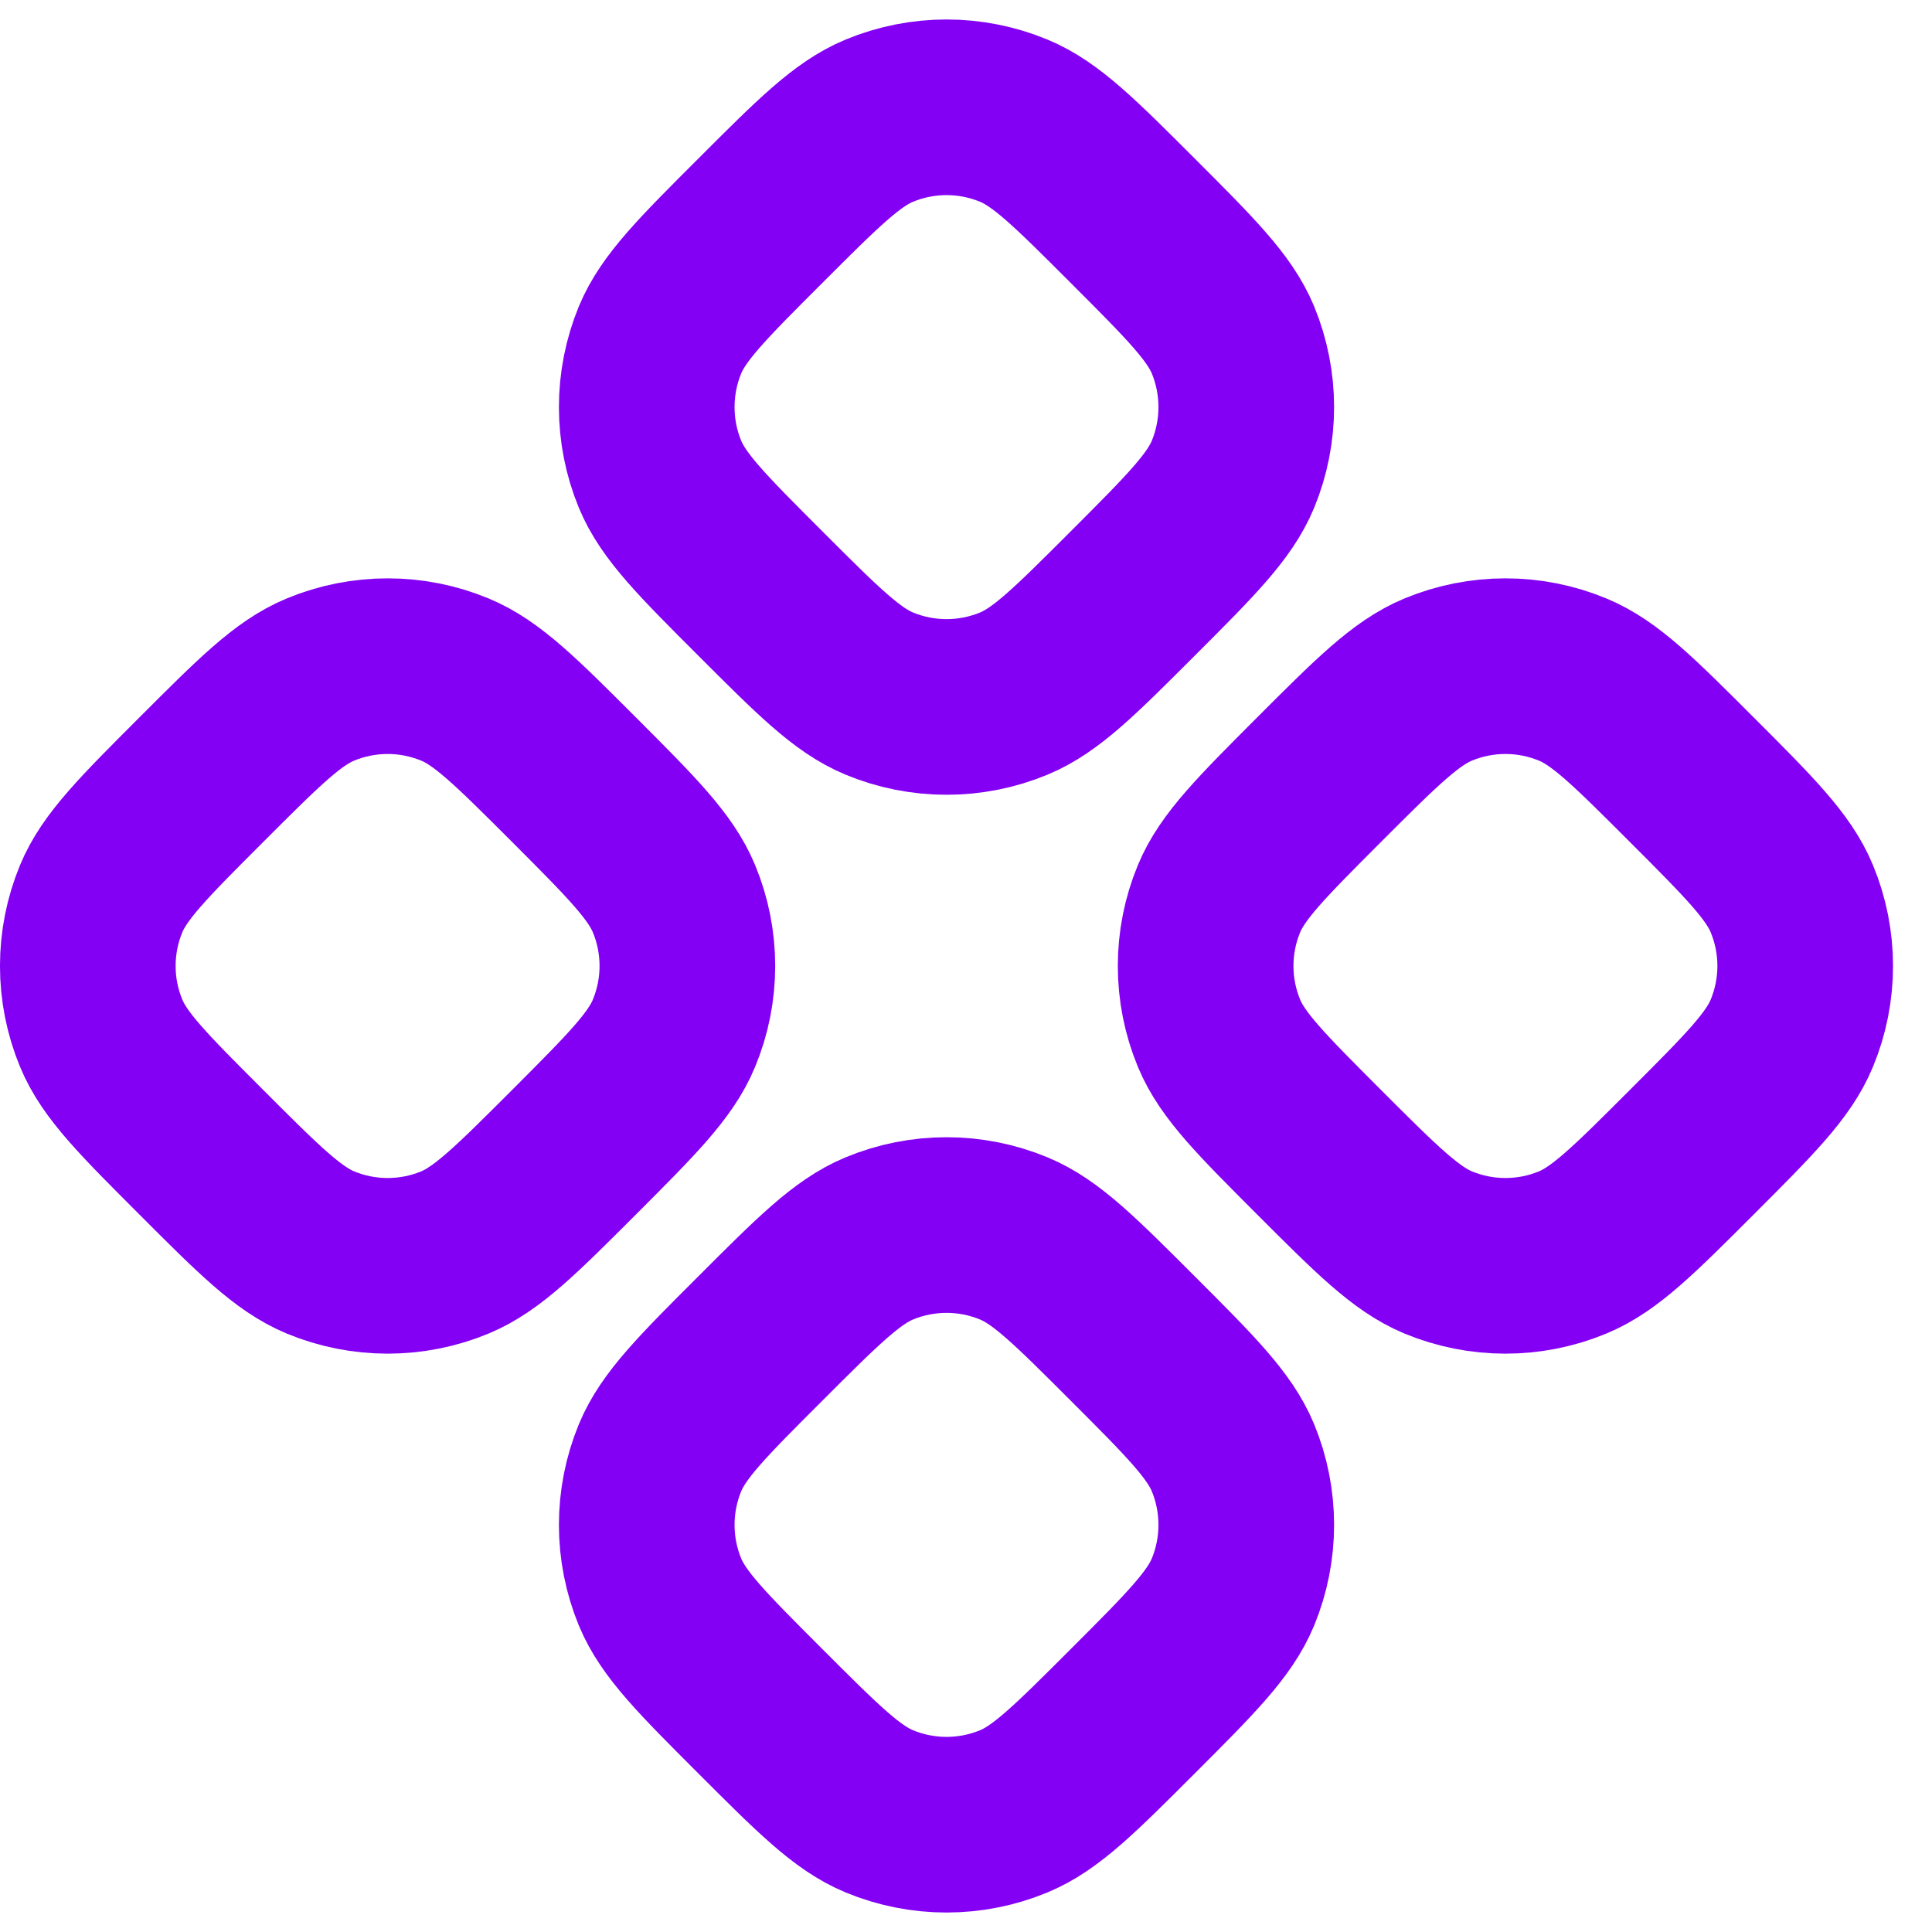
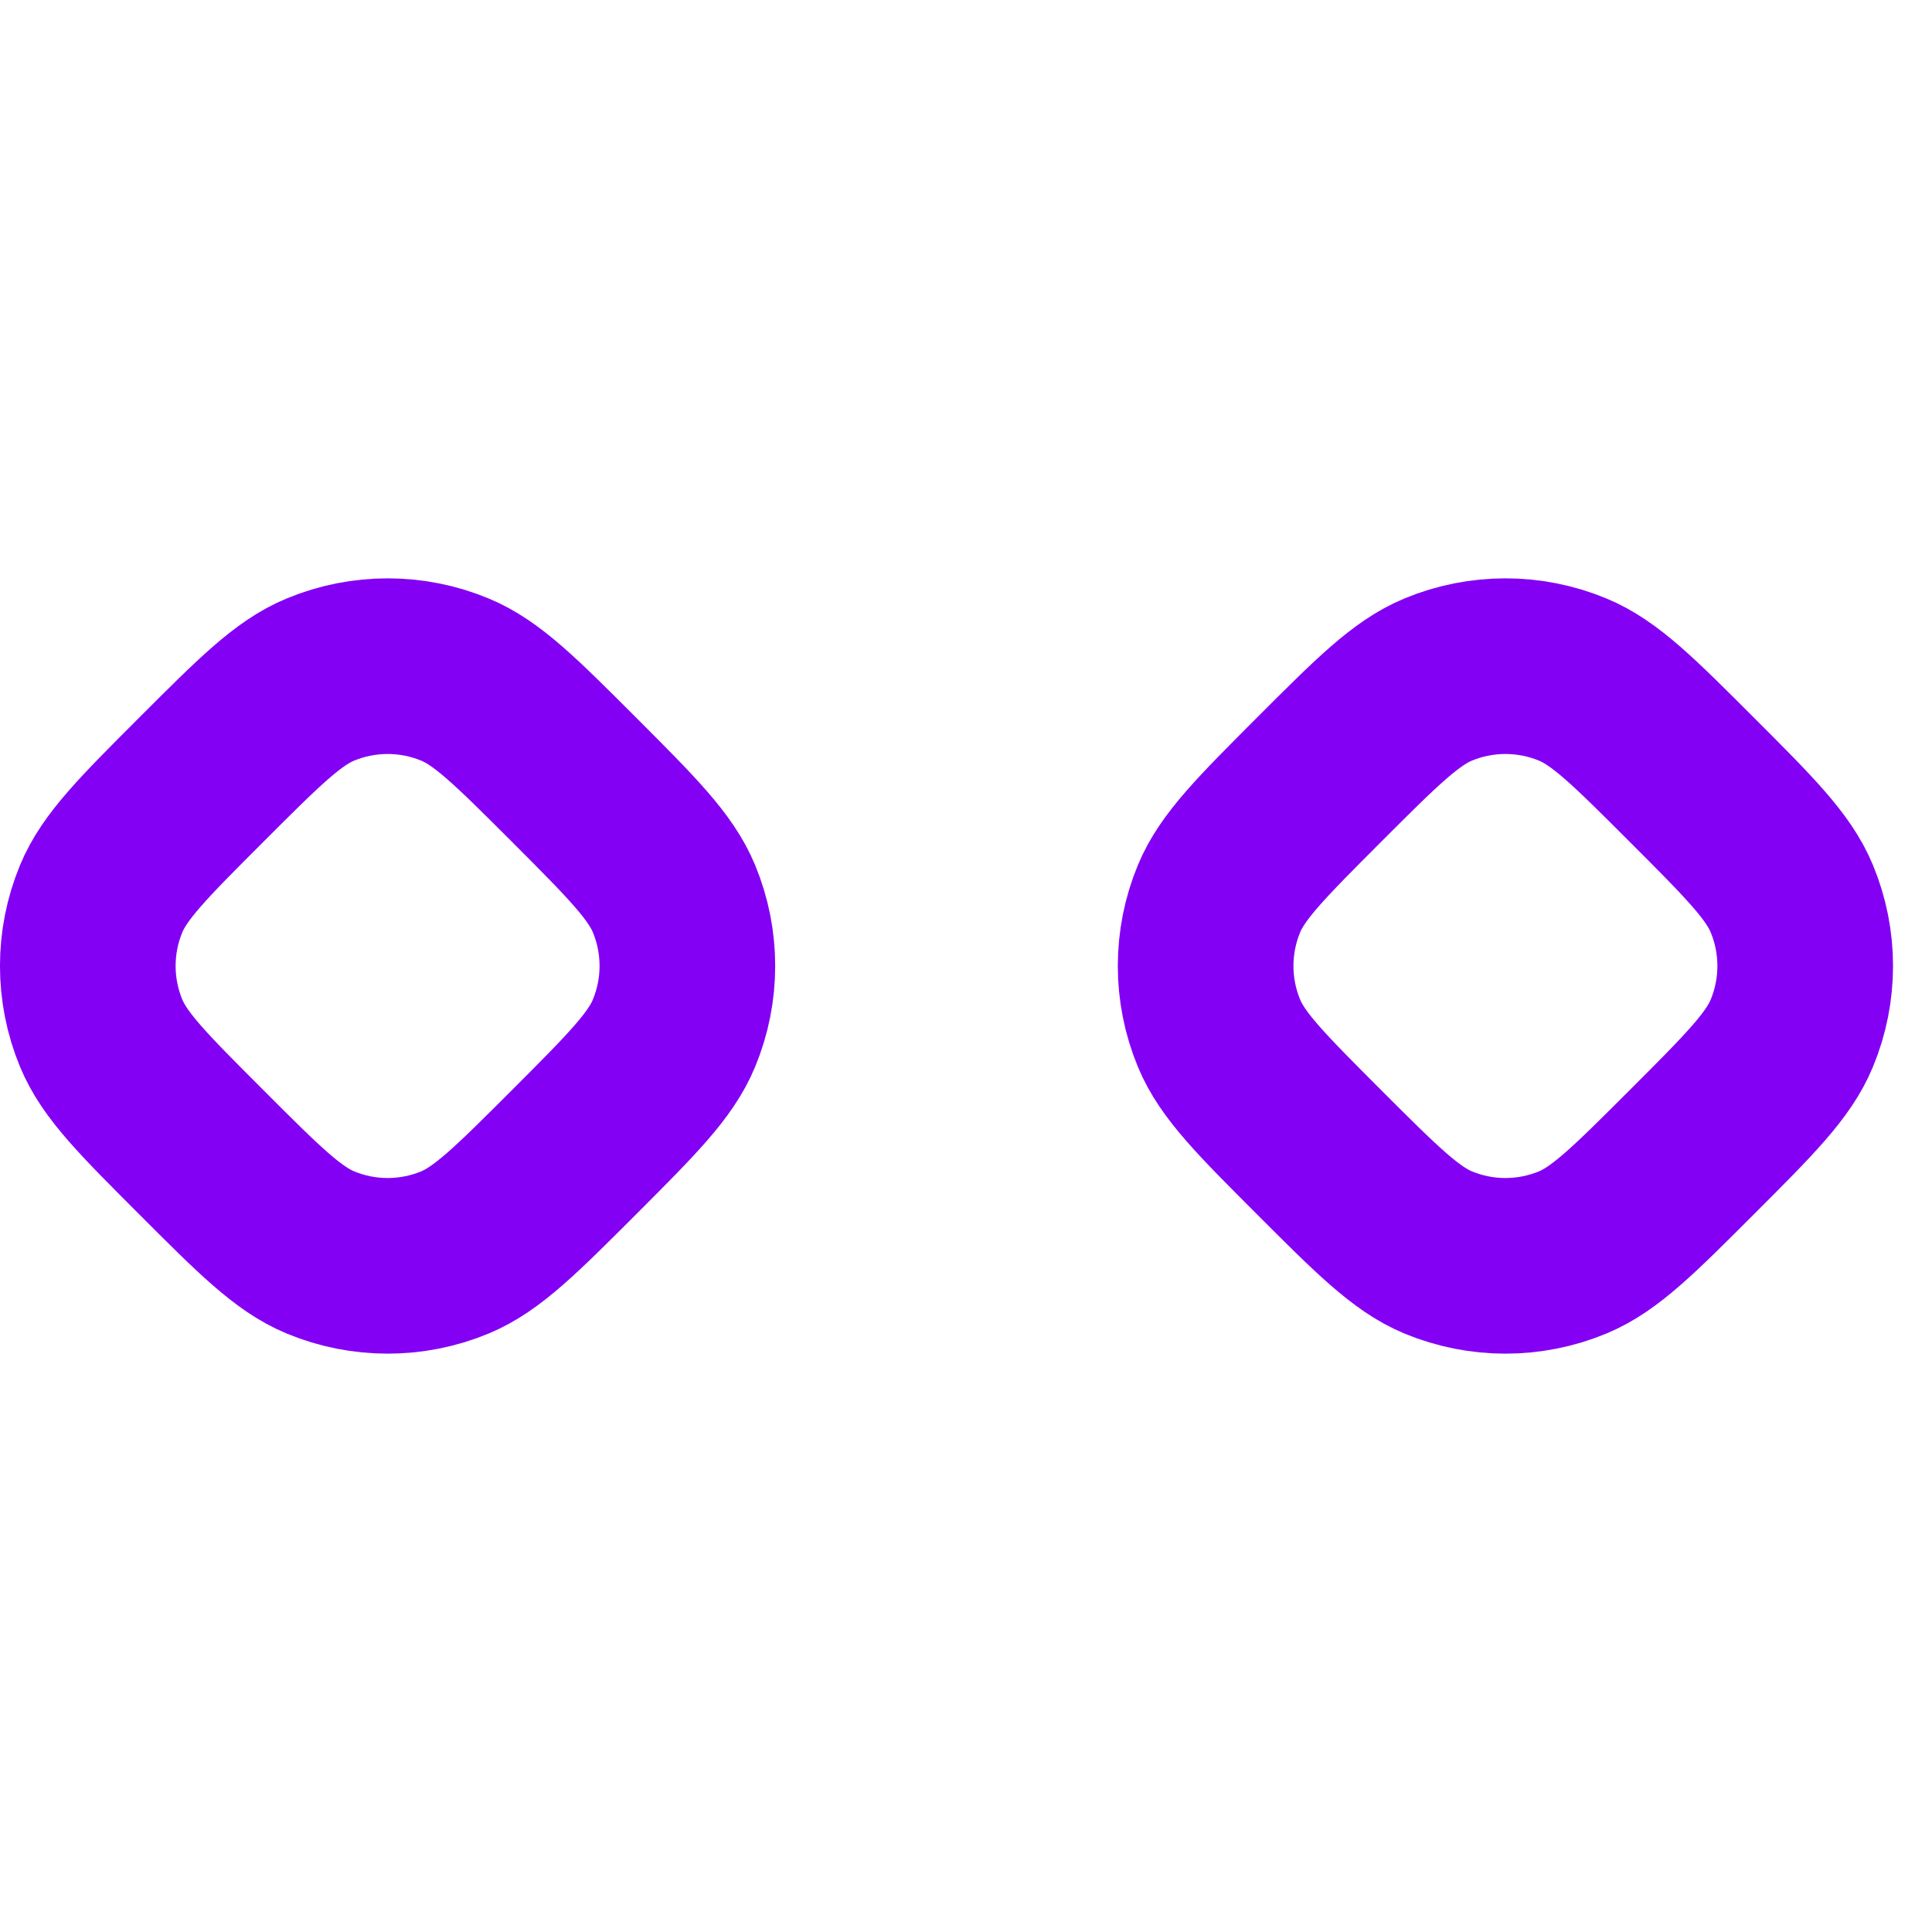
<svg xmlns="http://www.w3.org/2000/svg" width="22" height="22" viewBox="0 0 22 22" fill="none">
-   <path d="M10.013 1.374C9.646 1.526 9.316 1.856 8.657 2.515C7.998 3.173 7.669 3.503 7.516 3.87C7.314 4.361 7.314 4.911 7.516 5.401C7.669 5.769 7.998 6.098 8.657 6.757C9.316 7.416 9.646 7.746 10.013 7.898C10.503 8.101 11.054 8.101 11.544 7.898C11.911 7.746 12.241 7.416 12.9 6.757C13.559 6.098 13.887 5.769 14.04 5.401C14.242 4.911 14.242 4.361 14.04 3.87C13.887 3.503 13.559 3.174 12.9 2.515C12.241 1.856 11.911 1.526 11.544 1.374C11.054 1.171 10.503 1.171 10.013 1.374Z" stroke="#8300F5" stroke-width="2" stroke-linecap="round" stroke-linejoin="round" />
  <path d="M3.649 7.738C3.281 7.89 2.952 8.219 2.293 8.878C1.634 9.537 1.304 9.867 1.152 10.234C0.949 10.724 0.949 11.275 1.152 11.765C1.304 12.133 1.634 12.462 2.293 13.121C2.951 13.78 3.281 14.109 3.649 14.262C4.139 14.465 4.69 14.465 5.18 14.262C5.547 14.109 5.877 13.78 6.536 13.121C7.194 12.462 7.523 12.133 7.675 11.765C7.878 11.275 7.878 10.724 7.675 10.234C7.523 9.867 7.194 9.537 6.536 8.878C5.877 8.219 5.547 7.89 5.18 7.738C4.69 7.535 4.139 7.535 3.649 7.738Z" stroke="#8300F5" stroke-width="2" stroke-linecap="round" stroke-linejoin="round" />
  <path d="M15.021 8.878C14.363 9.537 14.033 9.867 13.881 10.234C13.678 10.724 13.678 11.275 13.881 11.765C14.033 12.133 14.363 12.462 15.021 13.121C15.68 13.78 16.01 14.109 16.377 14.262C16.867 14.465 17.418 14.465 17.908 14.262C18.276 14.109 18.605 13.78 19.264 13.121C19.923 12.462 20.252 12.133 20.404 11.765C20.607 11.275 20.607 10.724 20.404 10.234C20.252 9.867 19.923 9.537 19.264 8.878C18.605 8.219 18.276 7.89 17.908 7.738C17.418 7.535 16.867 7.535 16.377 7.738C16.01 7.89 15.68 8.219 15.021 8.878Z" stroke="#8300F5" stroke-width="2" stroke-linecap="round" stroke-linejoin="round" />
-   <path d="M10.013 14.102C9.646 14.254 9.316 14.584 8.657 15.243C7.998 15.901 7.669 16.231 7.516 16.599C7.314 17.089 7.314 17.639 7.516 18.129C7.669 18.497 7.998 18.826 8.657 19.485C9.316 20.144 9.646 20.474 10.013 20.626C10.503 20.829 11.054 20.829 11.544 20.626C11.911 20.474 12.241 20.144 12.9 19.485C13.559 18.826 13.887 18.497 14.04 18.129C14.242 17.639 14.242 17.089 14.04 16.599C13.887 16.231 13.559 15.902 12.9 15.243C12.241 14.584 11.911 14.254 11.544 14.102C11.054 13.899 10.503 13.899 10.013 14.102Z" stroke="#8300F5" stroke-width="2" stroke-linecap="round" stroke-linejoin="round" />
</svg>